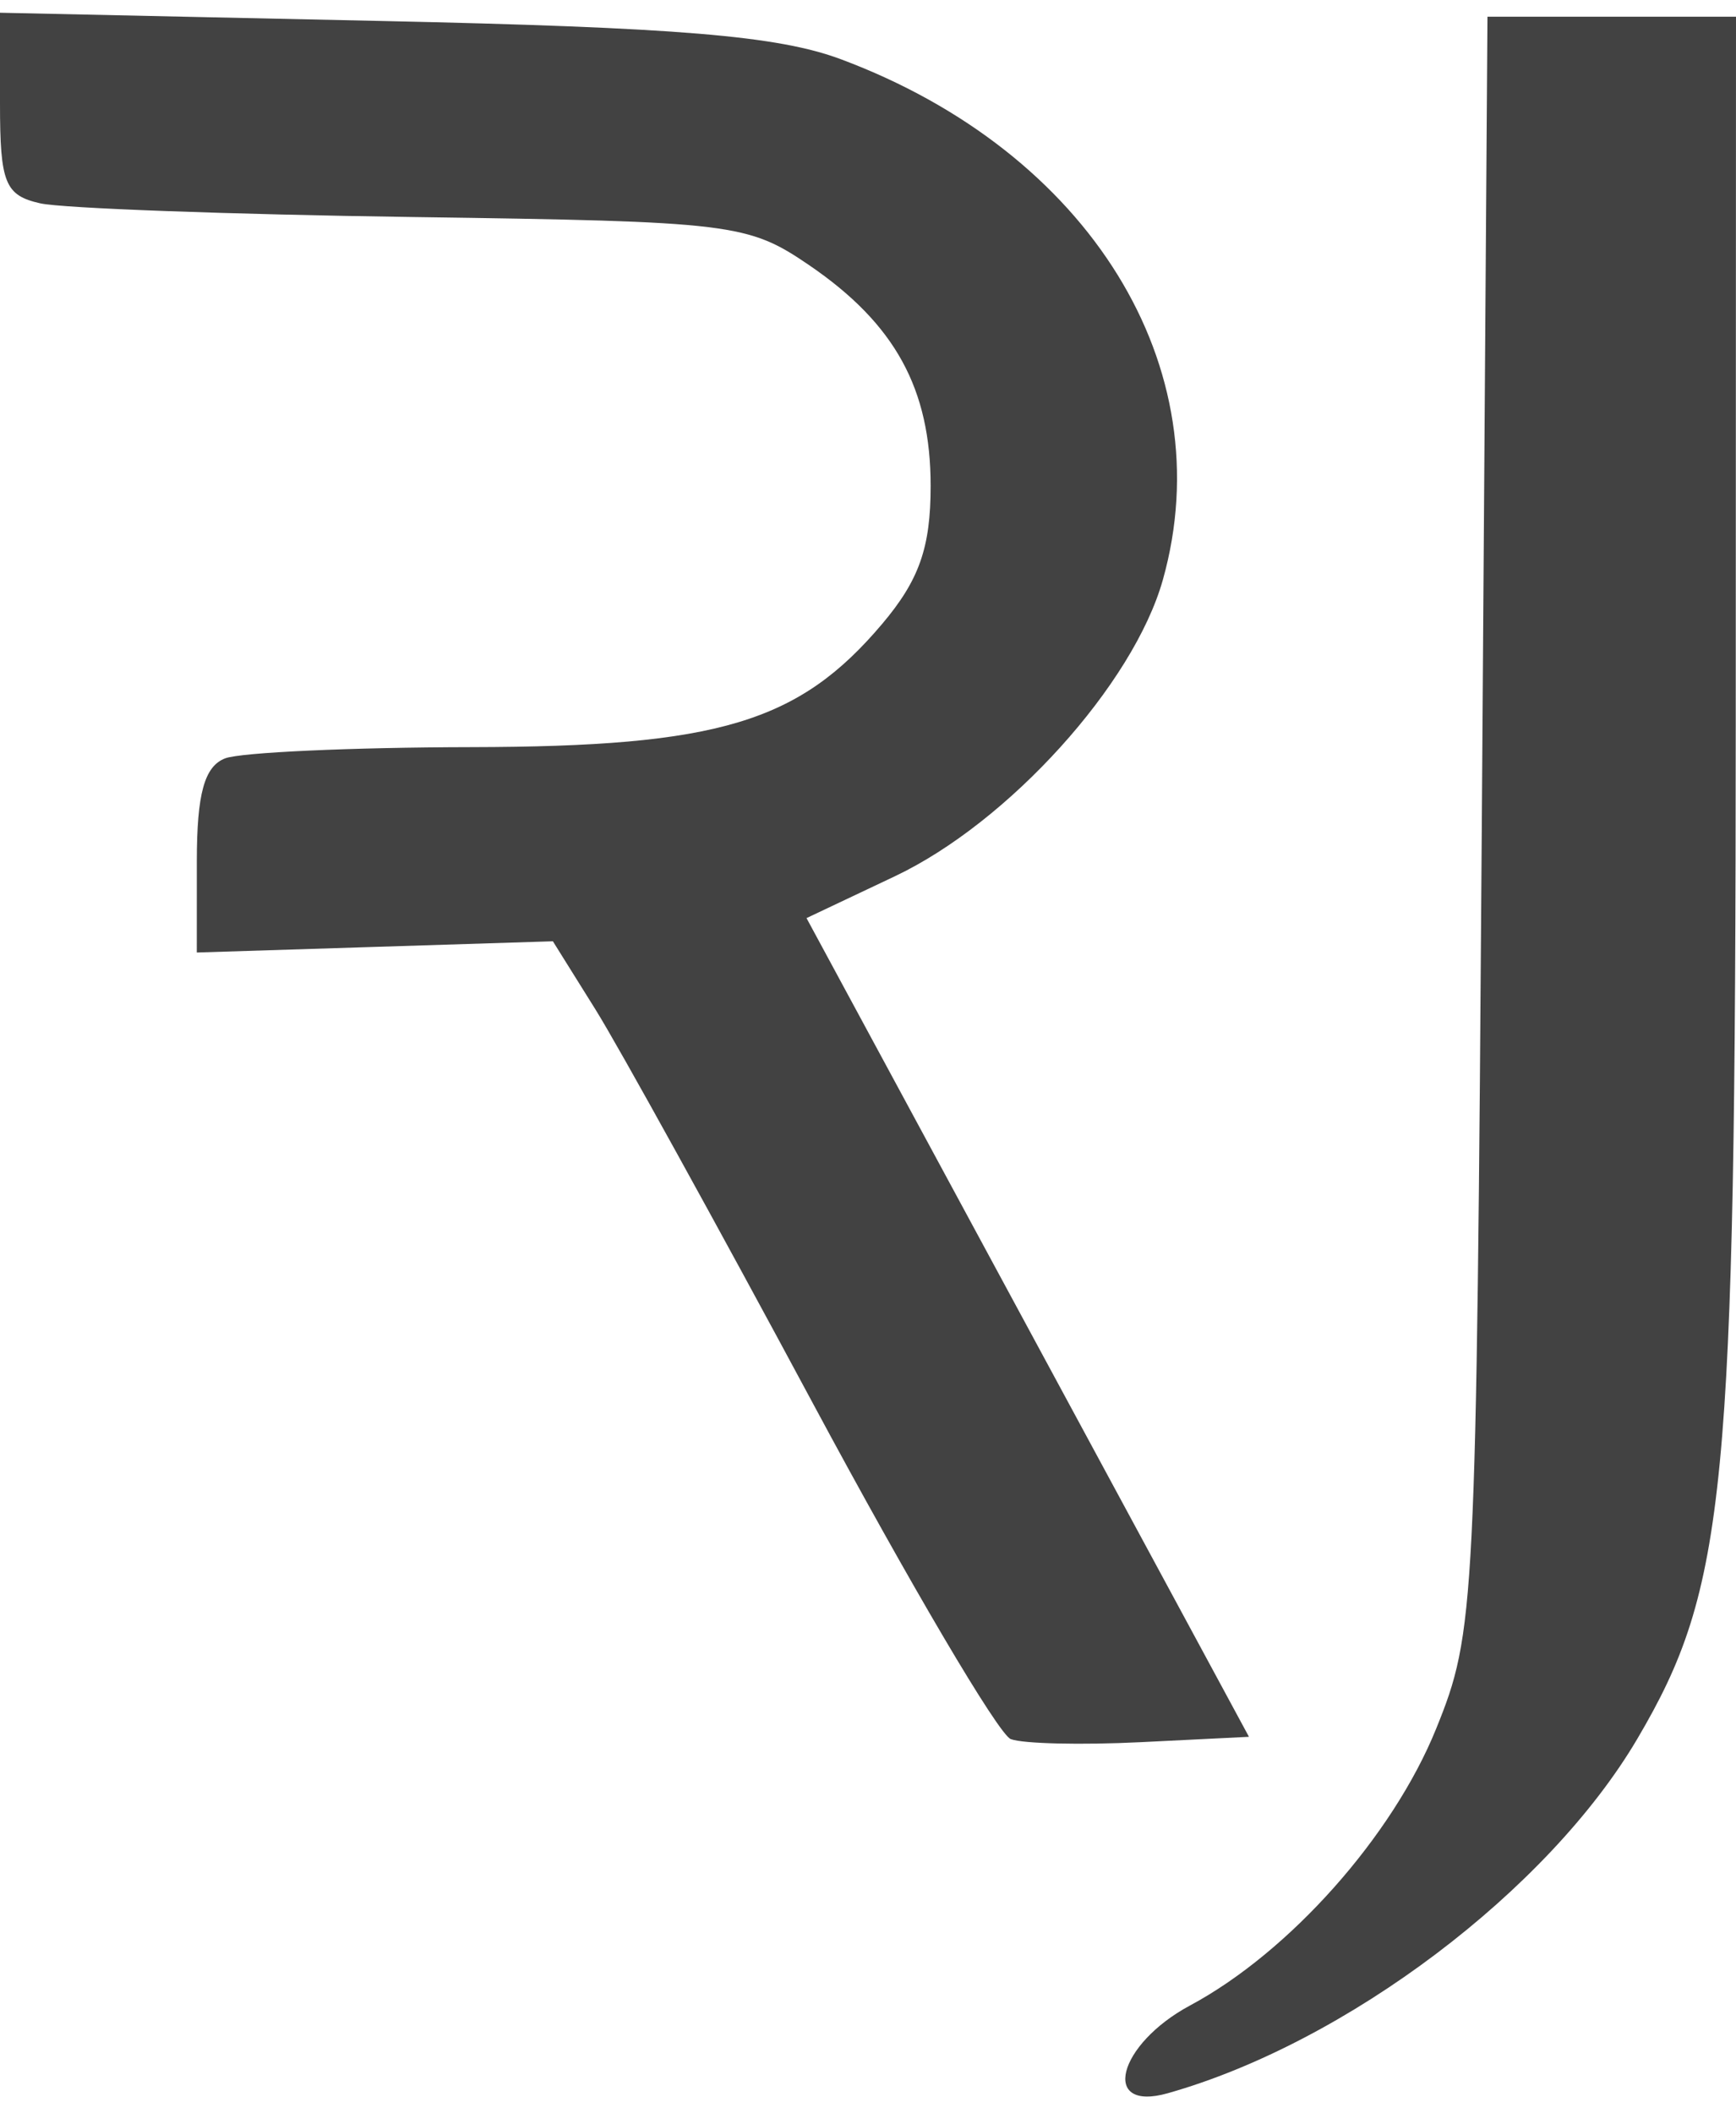
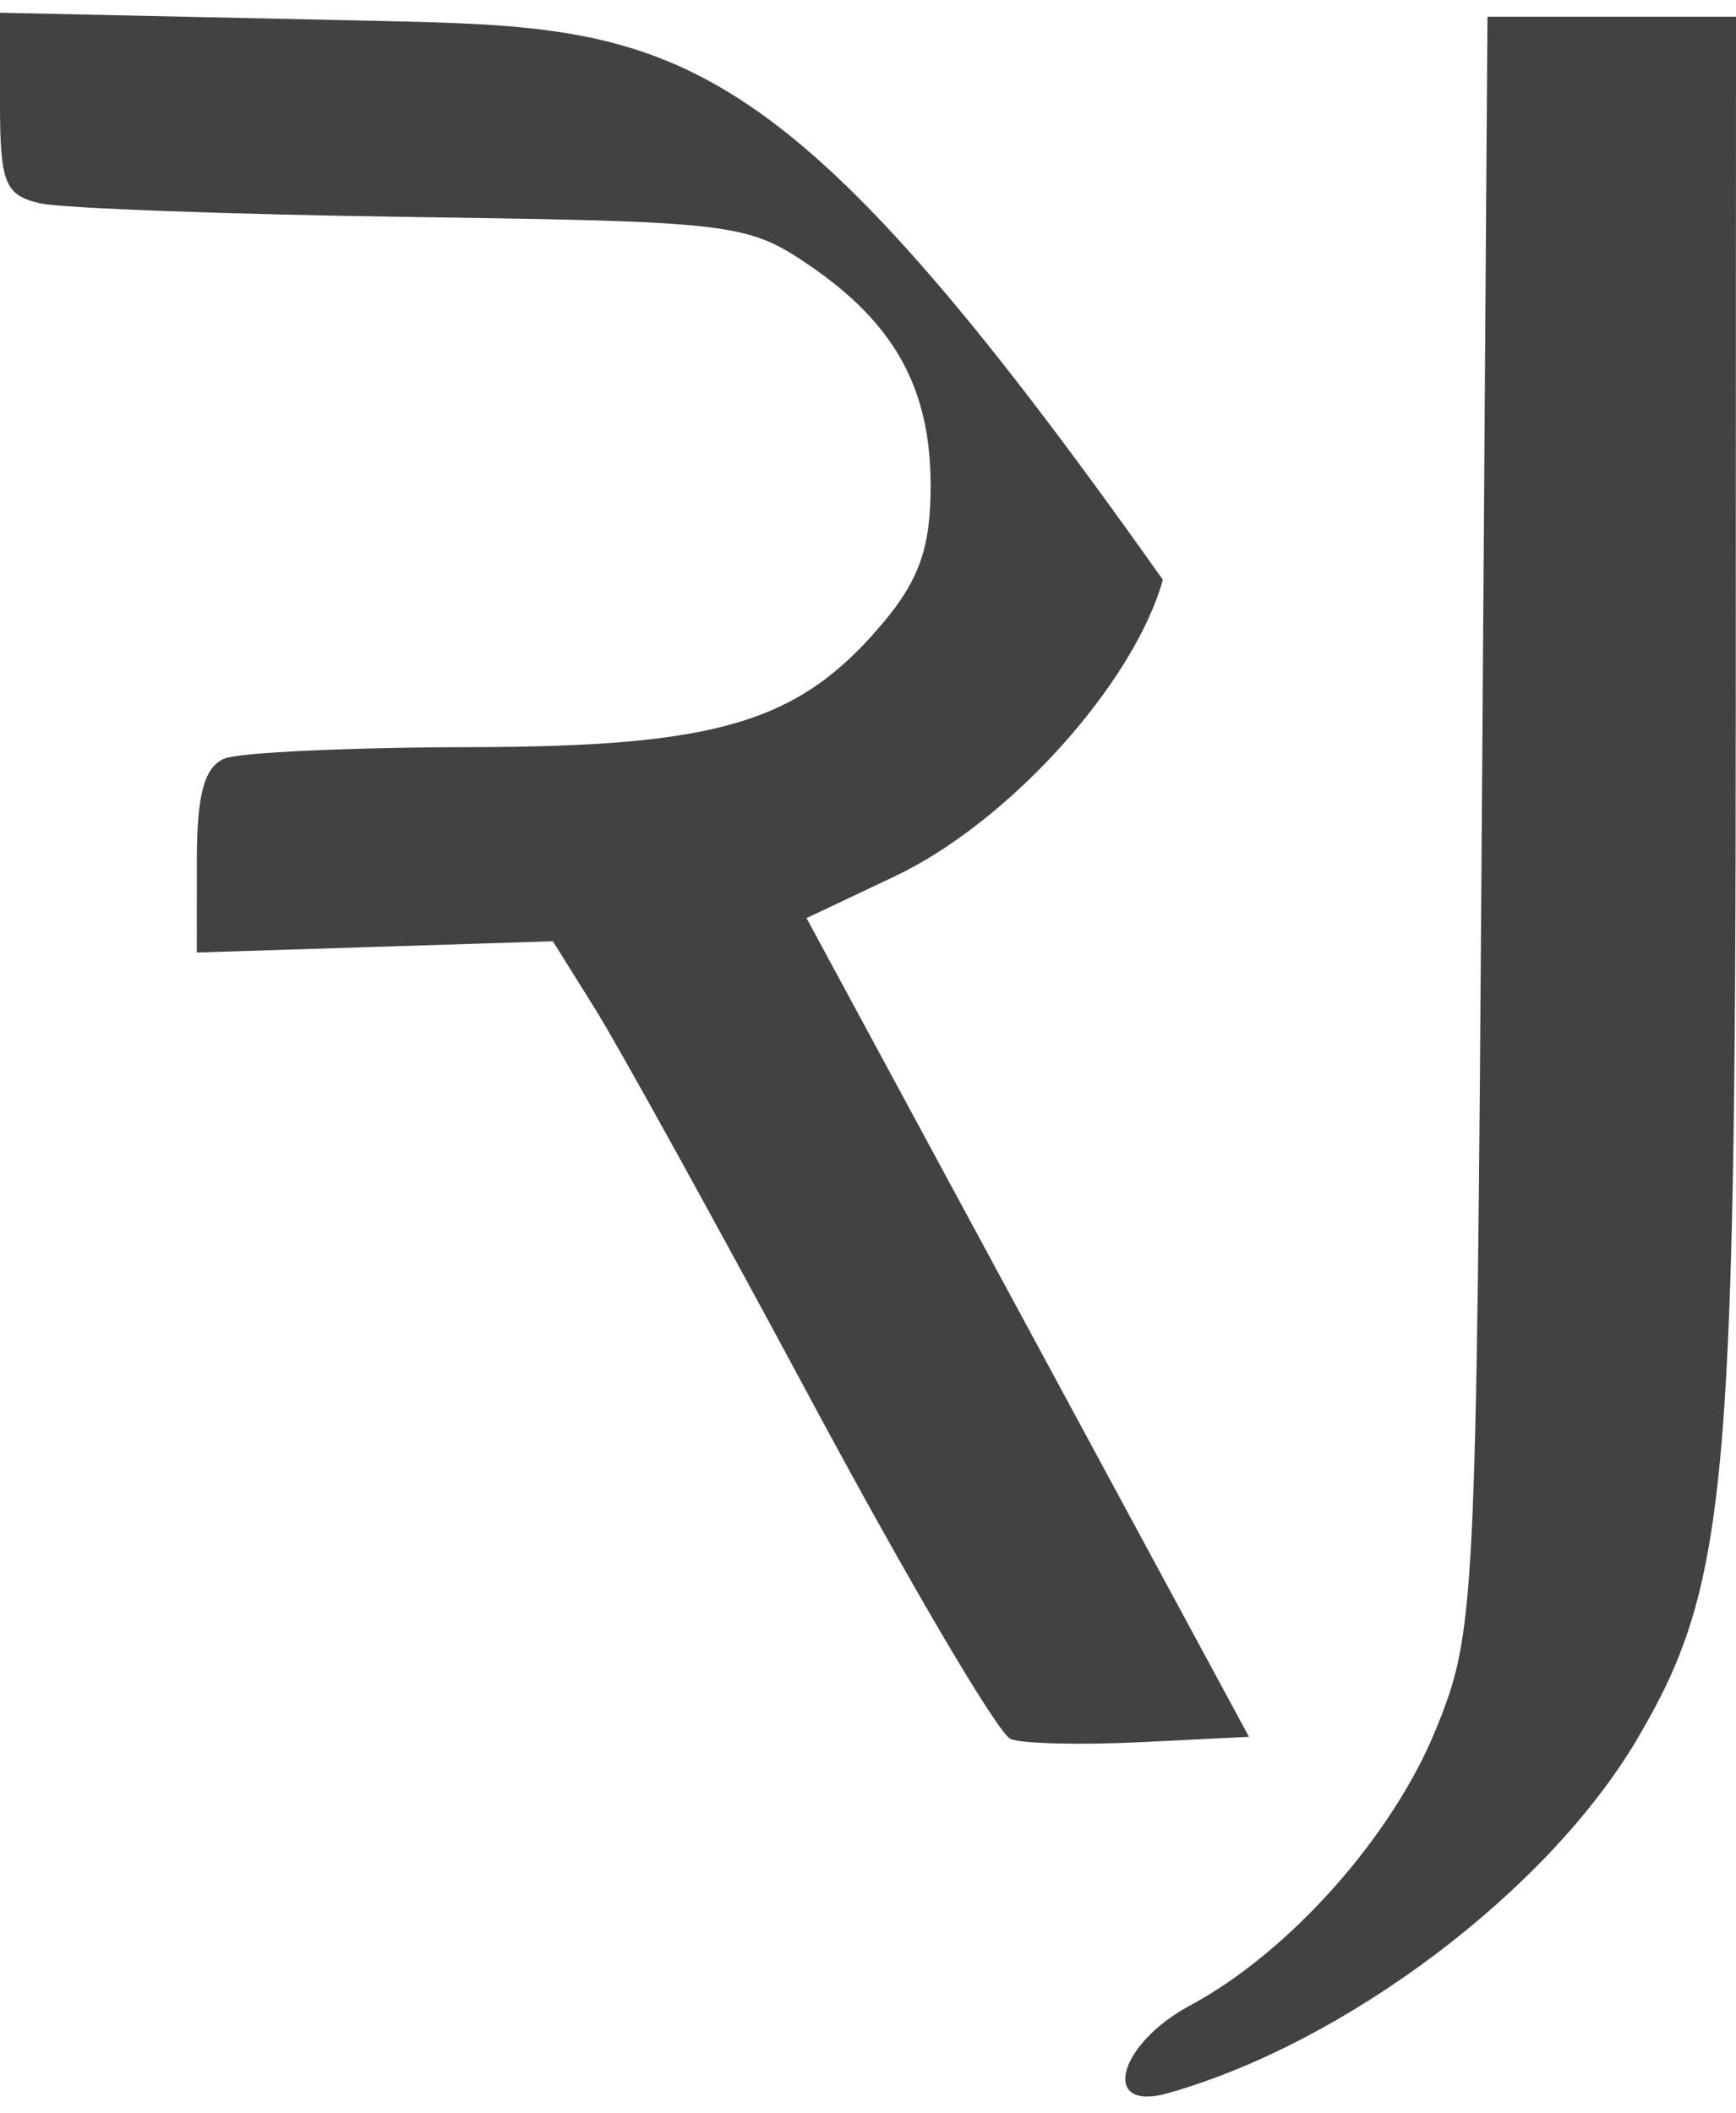
<svg xmlns="http://www.w3.org/2000/svg" width="60" height="73" viewBox="0 0 60 73" fill="none">
-   <path fill-rule="evenodd" clip-rule="evenodd" d="M0 3.576C0 6.325 0.172 6.752 1.392 7.026C2.157 7.197 7.955 7.41 14.274 7.499C25.33 7.654 25.849 7.717 27.979 9.171C30.933 11.19 32.165 13.431 32.165 16.792C32.165 18.919 31.77 20.042 30.489 21.558C27.61 24.964 24.825 25.799 16.288 25.815C12.148 25.822 8.321 25.997 7.783 26.202C7.066 26.476 6.804 27.424 6.803 29.744L6.802 32.911L12.955 32.717L19.109 32.523L20.577 34.873C21.384 36.165 24.773 42.301 28.107 48.51C31.441 54.718 34.513 59.929 34.934 60.089C35.354 60.25 37.378 60.297 39.432 60.195L43.167 60.01L35.521 45.866L27.875 31.722L30.922 30.28C34.858 28.418 39.175 23.645 40.191 20.034C42.254 12.695 37.658 5.262 29.072 2.05C26.891 1.234 23.444 0.947 13.144 0.724L0 0.44V3.576ZM51.215 28.446C51.024 55.642 50.986 56.397 49.636 59.732C48.134 63.44 44.568 67.45 41.134 69.291C38.621 70.639 38.023 72.986 40.361 72.325C46.528 70.583 53.51 65.313 56.594 60.072C59.66 54.864 59.981 51.55 59.991 25.059L60 0.577H55.705H51.41L51.215 28.446Z" fill="#424242" />
+   <path fill-rule="evenodd" clip-rule="evenodd" d="M0 3.576C0 6.325 0.172 6.752 1.392 7.026C2.157 7.197 7.955 7.41 14.274 7.499C25.33 7.654 25.849 7.717 27.979 9.171C30.933 11.19 32.165 13.431 32.165 16.792C32.165 18.919 31.77 20.042 30.489 21.558C27.61 24.964 24.825 25.799 16.288 25.815C12.148 25.822 8.321 25.997 7.783 26.202C7.066 26.476 6.804 27.424 6.803 29.744L6.802 32.911L12.955 32.717L19.109 32.523L20.577 34.873C21.384 36.165 24.773 42.301 28.107 48.51C31.441 54.718 34.513 59.929 34.934 60.089C35.354 60.25 37.378 60.297 39.432 60.195L43.167 60.01L35.521 45.866L27.875 31.722L30.922 30.28C34.858 28.418 39.175 23.645 40.191 20.034C26.891 1.234 23.444 0.947 13.144 0.724L0 0.44V3.576ZM51.215 28.446C51.024 55.642 50.986 56.397 49.636 59.732C48.134 63.44 44.568 67.45 41.134 69.291C38.621 70.639 38.023 72.986 40.361 72.325C46.528 70.583 53.51 65.313 56.594 60.072C59.66 54.864 59.981 51.55 59.991 25.059L60 0.577H55.705H51.41L51.215 28.446Z" fill="#424242" />
</svg>